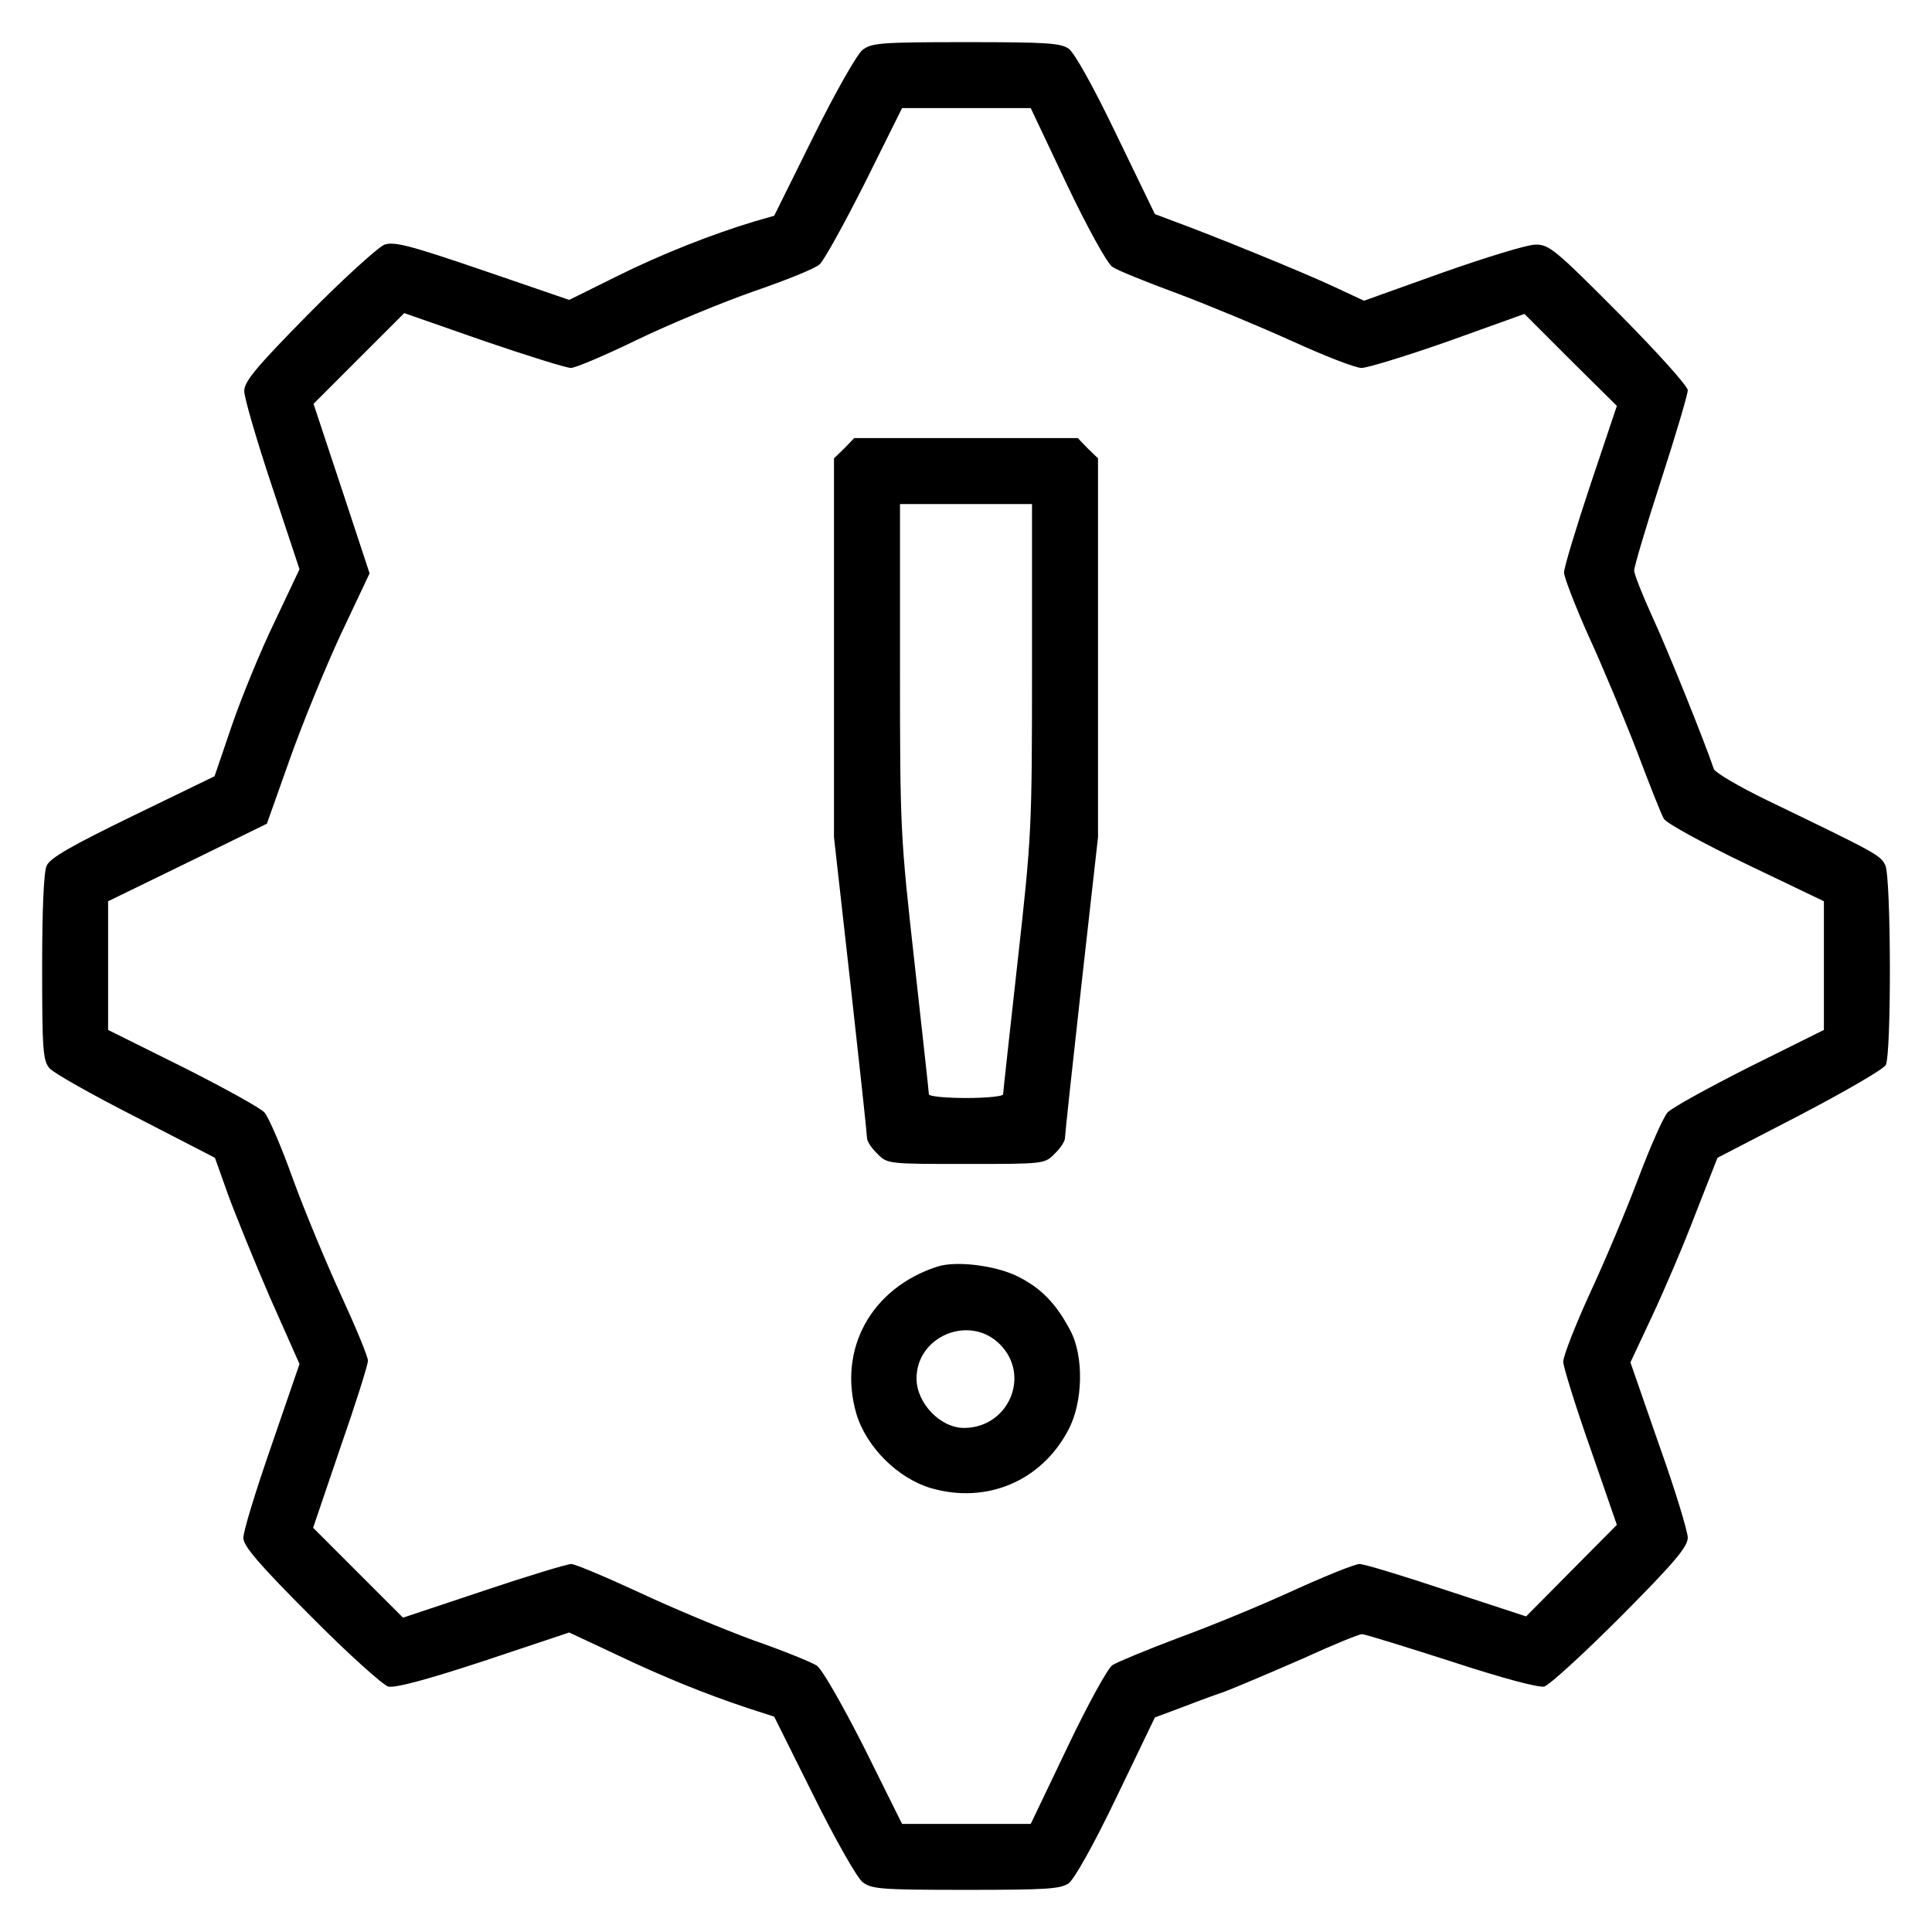
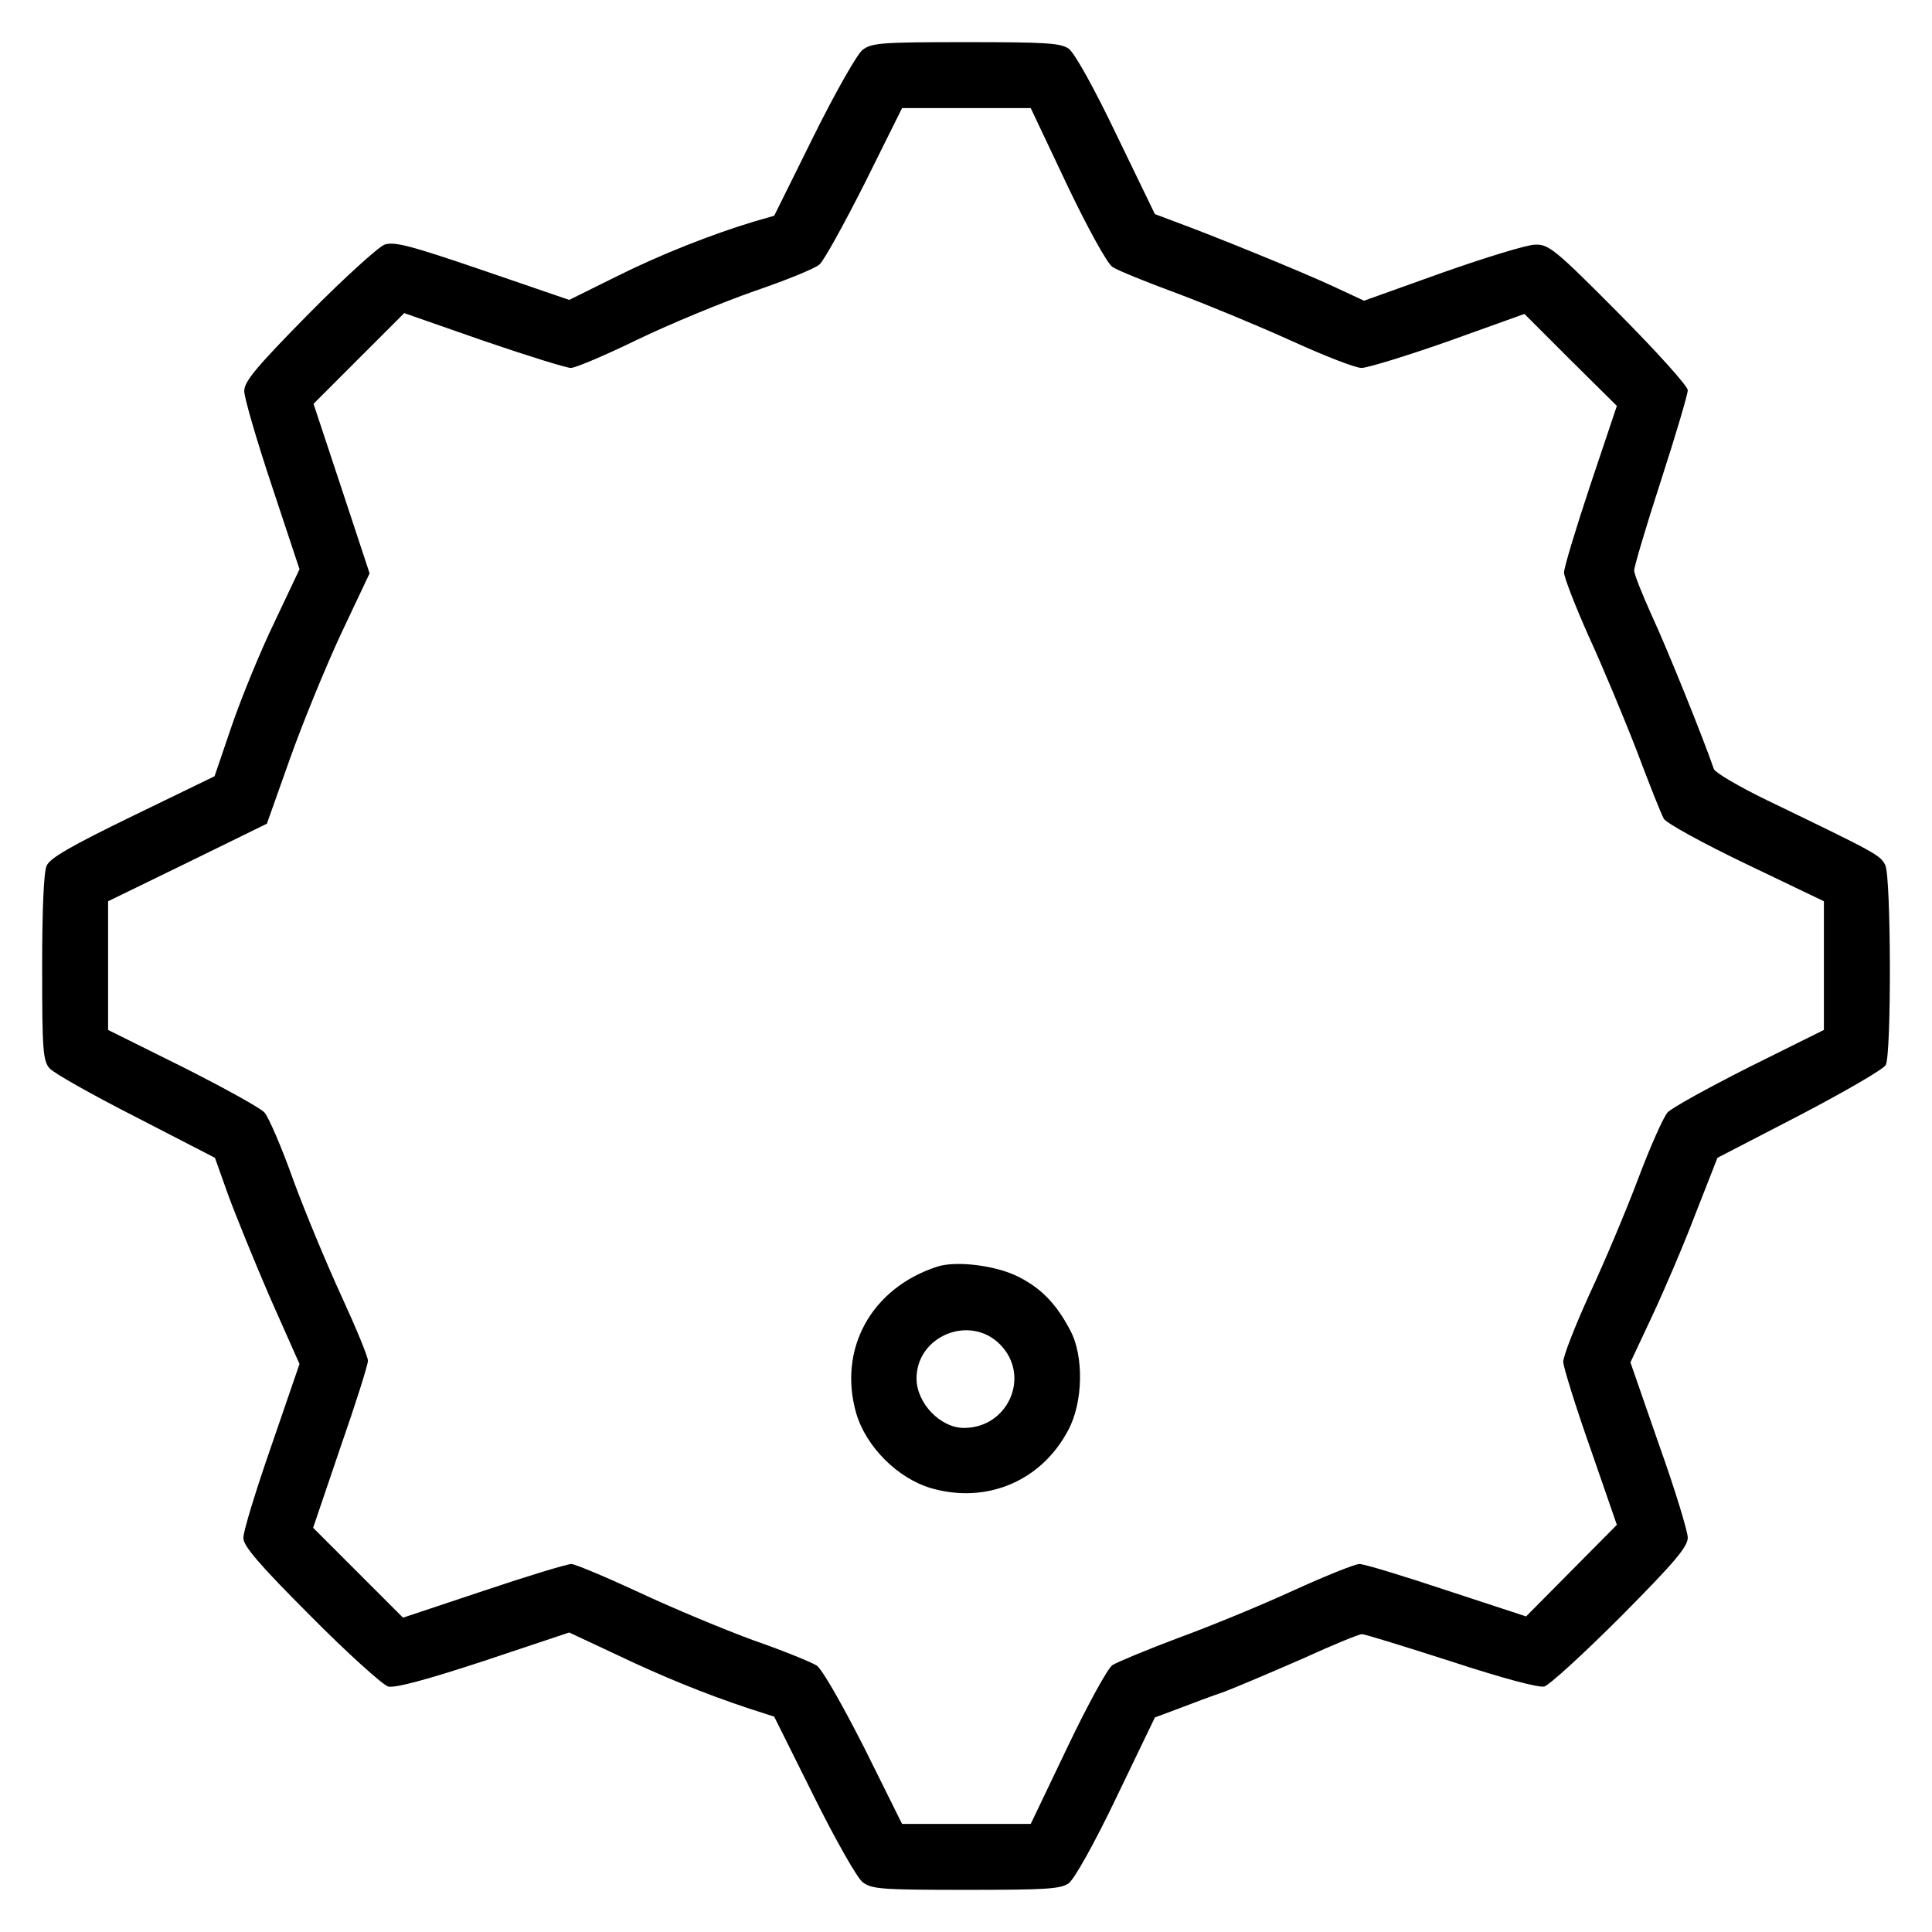
<svg xmlns="http://www.w3.org/2000/svg" width="43" height="43" viewBox="0 0 43 43" fill="none">
  <path d="M19.196 1.112C19.077 1.204 18.581 2.076 18.104 3.04L17.231 4.802L16.782 4.931C15.845 5.215 14.716 5.656 13.706 6.161L12.669 6.675L10.741 6.014C9.126 5.463 8.777 5.371 8.557 5.445C8.419 5.5 7.657 6.188 6.868 6.987C5.693 8.18 5.436 8.492 5.436 8.704C5.436 8.85 5.711 9.796 6.051 10.815L6.666 12.669L6.106 13.853C5.794 14.496 5.371 15.533 5.16 16.148L4.775 17.277L2.957 18.159C1.598 18.82 1.112 19.095 1.038 19.269C0.974 19.407 0.938 20.233 0.938 21.537C0.938 23.363 0.956 23.611 1.103 23.777C1.185 23.878 2.048 24.364 3.021 24.86L4.784 25.769L5.078 26.595C5.243 27.044 5.665 28.082 6.014 28.89L6.666 30.358L6.041 32.176C5.693 33.177 5.408 34.104 5.417 34.232C5.417 34.407 5.757 34.81 6.913 35.967C7.74 36.803 8.52 37.5 8.639 37.537C8.795 37.574 9.484 37.39 10.769 36.968L12.669 36.334L13.67 36.803C14.744 37.317 15.698 37.702 16.635 38.014L17.231 38.207L18.104 39.96C18.581 40.924 19.077 41.796 19.196 41.888C19.398 42.044 19.591 42.062 21.491 42.062C23.272 42.062 23.602 42.044 23.786 41.916C23.914 41.815 24.337 41.071 24.851 39.997L25.704 38.225L26.218 38.033C26.503 37.922 26.971 37.748 27.265 37.647C27.549 37.537 28.33 37.206 29 36.913C29.661 36.61 30.248 36.371 30.312 36.371C30.377 36.371 31.267 36.647 32.295 36.977C33.443 37.353 34.241 37.565 34.37 37.537C34.489 37.5 35.251 36.803 36.077 35.976C37.271 34.774 37.564 34.425 37.564 34.223C37.564 34.085 37.28 33.149 36.922 32.148L36.288 30.322L36.775 29.284C37.041 28.715 37.482 27.687 37.739 27.008L38.225 25.769L40.052 24.823C41.053 24.3 41.925 23.795 41.971 23.703C42.099 23.455 42.09 19.554 41.962 19.26C41.851 19.031 41.778 18.994 39.327 17.81C38.703 17.507 38.17 17.195 38.143 17.112C37.922 16.46 37.096 14.413 36.766 13.706C36.555 13.238 36.371 12.779 36.371 12.697C36.371 12.614 36.637 11.714 36.968 10.695C37.298 9.677 37.564 8.777 37.564 8.685C37.564 8.593 36.876 7.831 36.031 6.978C34.609 5.546 34.471 5.436 34.168 5.445C33.993 5.445 33.066 5.729 32.102 6.069L30.358 6.693L29.67 6.372C28.981 6.051 26.999 5.243 26.145 4.931L25.704 4.765L24.851 3.003C24.337 1.929 23.914 1.176 23.786 1.084C23.602 0.956 23.272 0.938 21.491 0.938C19.591 0.938 19.398 0.956 19.196 1.112ZM23.749 4.114C24.199 5.059 24.649 5.876 24.759 5.94C24.86 6.014 25.521 6.28 26.218 6.537C26.925 6.803 28.073 7.281 28.779 7.602C29.486 7.923 30.166 8.189 30.303 8.189C30.432 8.189 31.304 7.923 32.24 7.593L33.929 6.987L34.957 8.015L35.986 9.034L35.398 10.787C35.077 11.751 34.81 12.632 34.81 12.743C34.81 12.844 35.058 13.486 35.361 14.165C35.673 14.845 36.151 15.992 36.435 16.727C36.711 17.461 36.977 18.131 37.032 18.223C37.078 18.315 37.895 18.765 38.85 19.223L40.594 20.059V21.491V22.923L38.932 23.749C38.023 24.208 37.206 24.658 37.115 24.759C37.023 24.86 36.729 25.521 36.463 26.227C36.197 26.934 35.71 28.091 35.38 28.798C35.058 29.505 34.792 30.184 34.792 30.312C34.801 30.441 35.068 31.304 35.398 32.24L35.986 33.938L34.976 34.957L33.966 35.976L32.203 35.398C31.24 35.077 30.368 34.81 30.257 34.81C30.156 34.81 29.495 35.077 28.789 35.398C28.091 35.719 26.934 36.197 26.227 36.454C25.521 36.72 24.86 36.995 24.759 37.06C24.658 37.124 24.208 37.941 23.758 38.886L22.941 40.594H21.509H20.077L19.233 38.895C18.719 37.886 18.296 37.151 18.177 37.069C18.058 36.995 17.433 36.738 16.773 36.509C16.121 36.27 14.973 35.793 14.23 35.444C13.477 35.095 12.798 34.81 12.715 34.81C12.623 34.81 11.742 35.077 10.76 35.407L8.97 36.004L7.969 35.003L6.969 34.003L7.574 32.222C7.914 31.249 8.189 30.377 8.189 30.285C8.189 30.193 7.923 29.551 7.602 28.853C7.281 28.155 6.794 26.989 6.528 26.264C6.271 25.539 5.977 24.86 5.885 24.759C5.794 24.658 4.977 24.208 4.068 23.749L2.406 22.923V21.491V20.059L4.178 19.196L5.94 18.333L6.445 16.91C6.721 16.13 7.235 14.872 7.584 14.12L8.226 12.761L7.602 10.87L6.978 8.988L7.987 7.978L8.997 6.969L10.76 7.584C11.724 7.914 12.605 8.189 12.706 8.189C12.807 8.189 13.477 7.905 14.193 7.556C14.918 7.207 16.075 6.73 16.782 6.482C17.479 6.243 18.14 5.977 18.241 5.885C18.342 5.794 18.792 4.977 19.251 4.068L20.077 2.406H21.509H22.941L23.749 4.114Z" fill="black" />
-   <path d="M18.792 9.979L18.562 10.2V14.413V18.636L18.93 21.913C19.132 23.721 19.297 25.255 19.297 25.328C19.297 25.401 19.398 25.557 19.526 25.677C19.747 25.906 19.765 25.906 21.5 25.906C23.235 25.906 23.253 25.906 23.474 25.677C23.602 25.557 23.703 25.401 23.703 25.328C23.703 25.255 23.868 23.721 24.07 21.913L24.438 18.636V14.413V10.2L24.208 9.979L23.988 9.75H21.5H19.012L18.792 9.979ZM22.969 14.881C22.969 18.462 22.96 18.608 22.648 21.408C22.473 22.987 22.326 24.309 22.326 24.355C22.326 24.401 21.959 24.438 21.5 24.438C21.05 24.438 20.674 24.401 20.674 24.355C20.674 24.309 20.527 22.987 20.352 21.408C20.04 18.608 20.031 18.462 20.031 14.881V11.219H21.5H22.969V14.881Z" fill="black" />
  <path d="M20.858 28.192C19.389 28.669 18.645 30.028 19.058 31.46C19.279 32.203 19.977 32.901 20.72 33.121C21.959 33.48 23.18 32.965 23.777 31.827C24.107 31.212 24.126 30.184 23.823 29.615C23.511 29.018 23.171 28.669 22.657 28.412C22.161 28.164 21.28 28.054 20.858 28.192ZM22.253 29.918C22.951 30.615 22.446 31.781 21.454 31.781C20.931 31.781 20.399 31.23 20.399 30.68C20.399 29.734 21.583 29.248 22.253 29.918Z" fill="black" />
</svg>